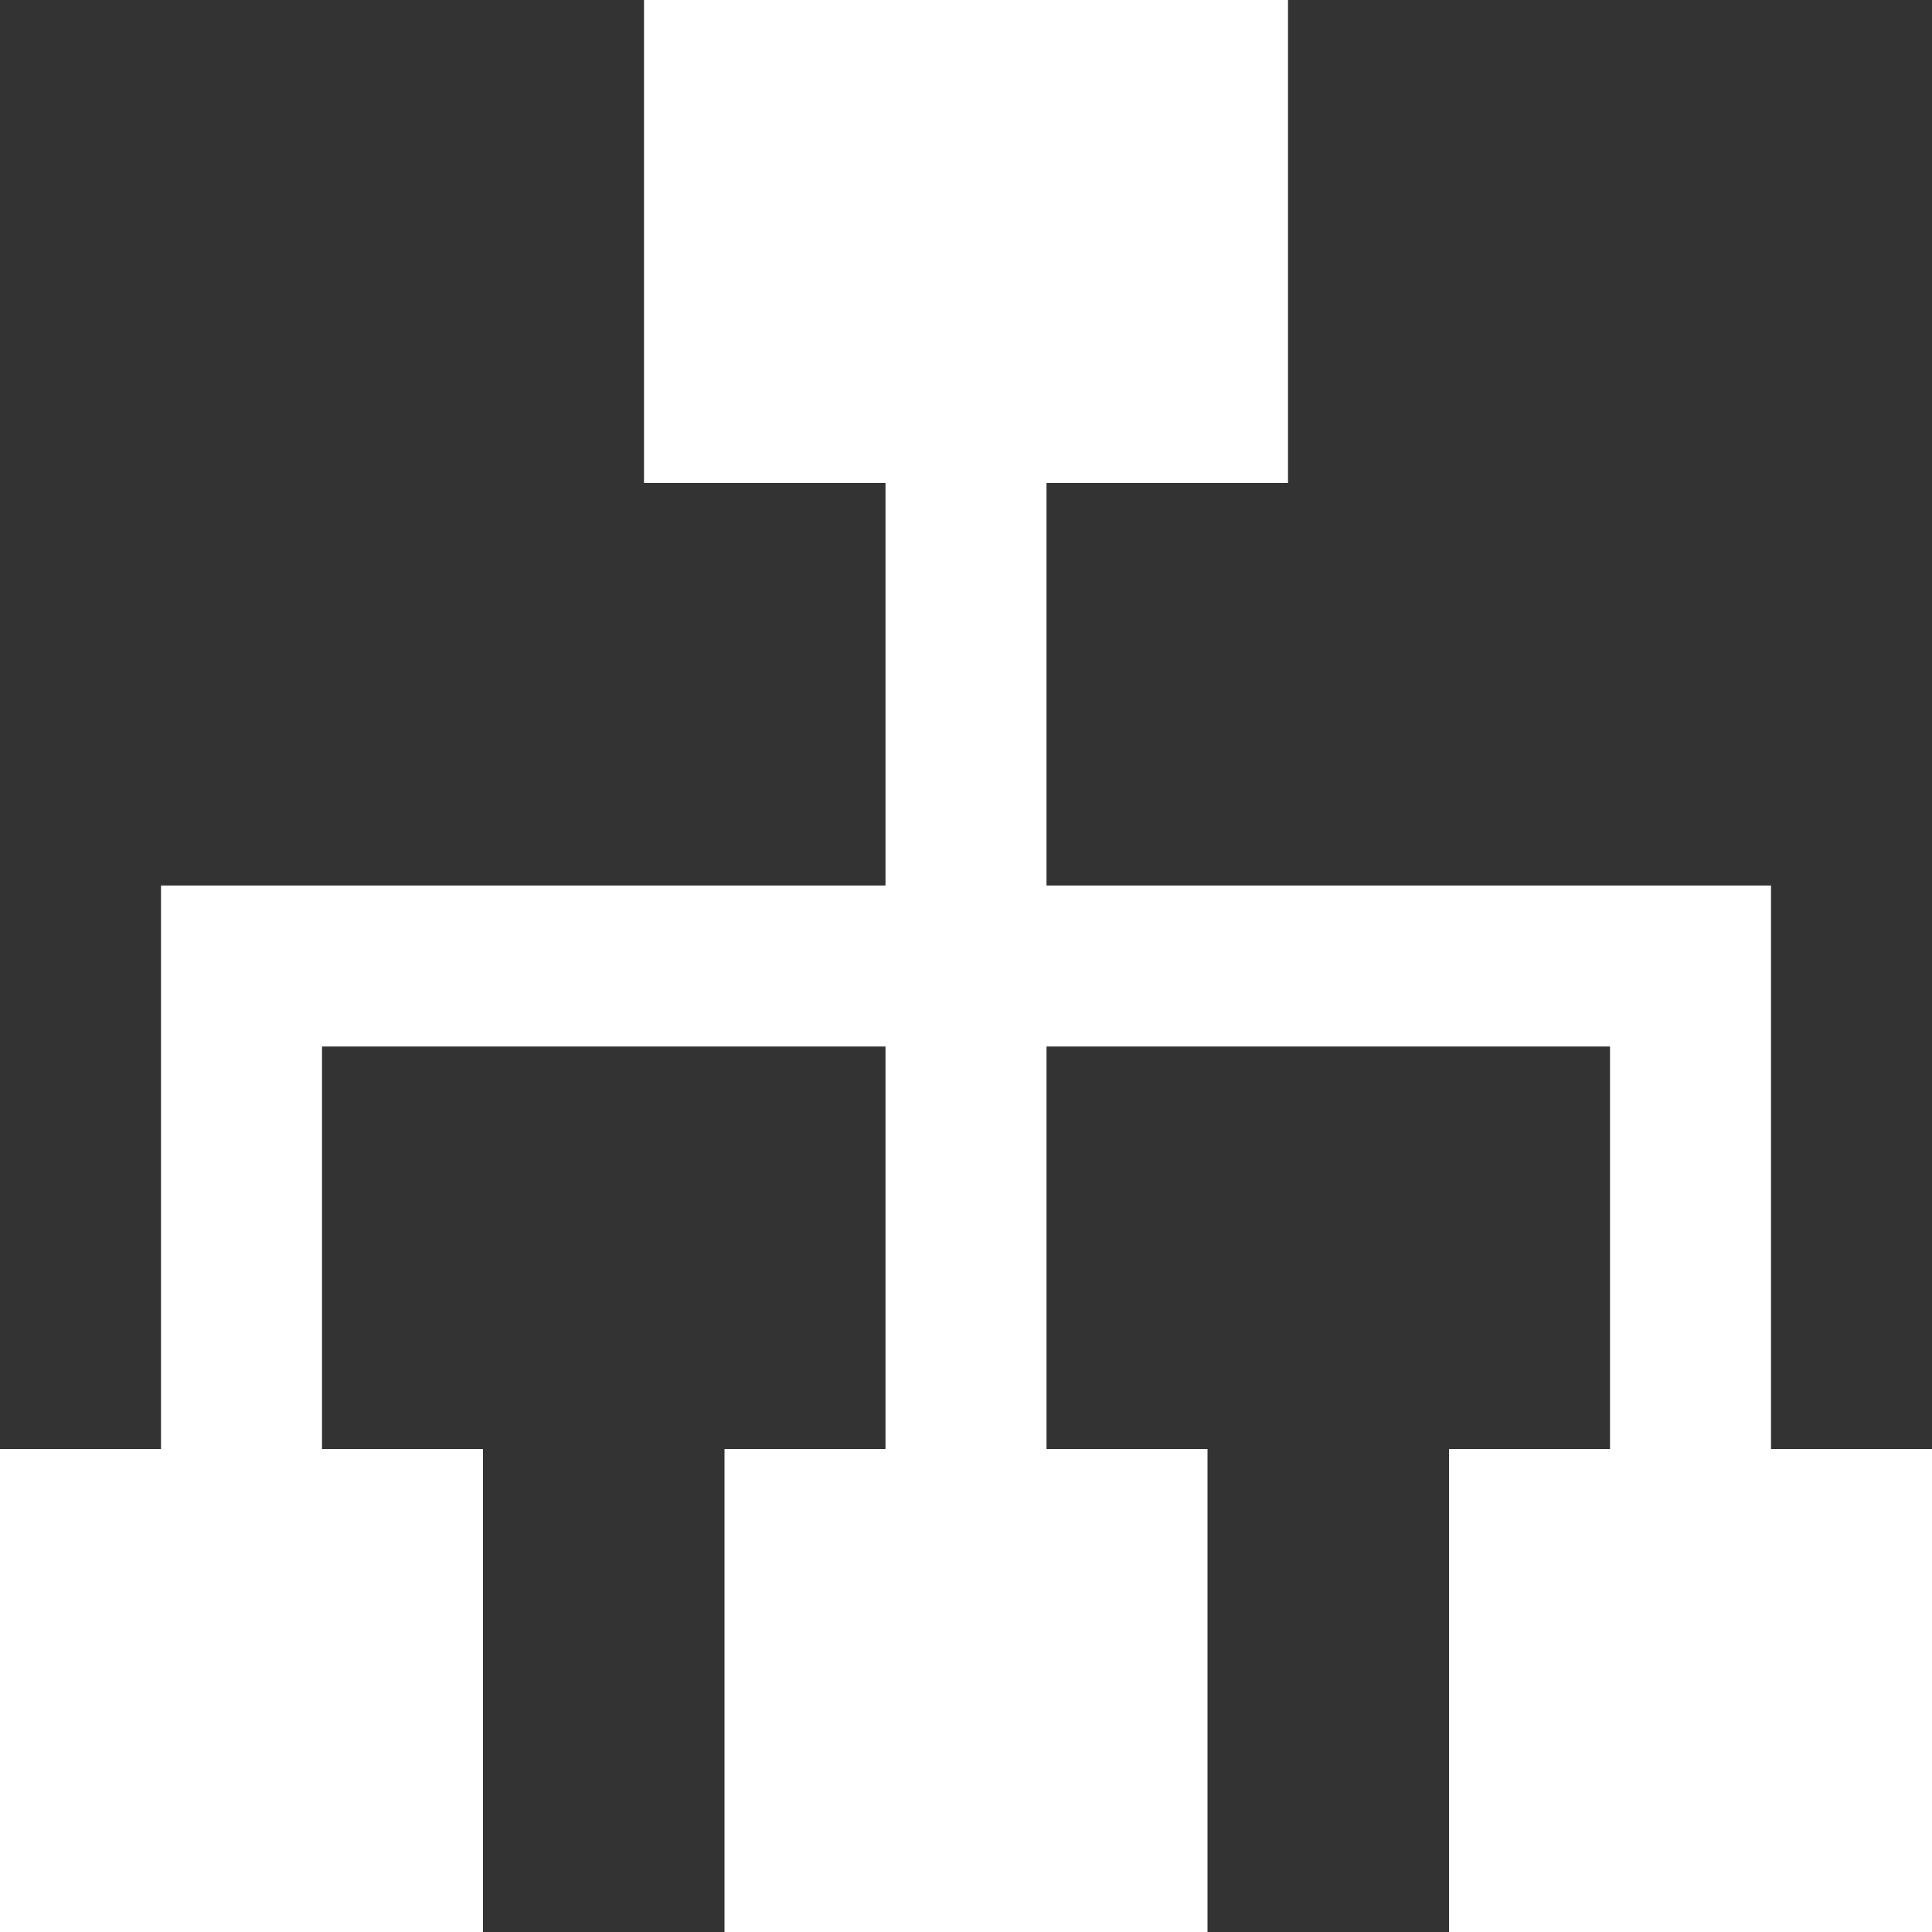
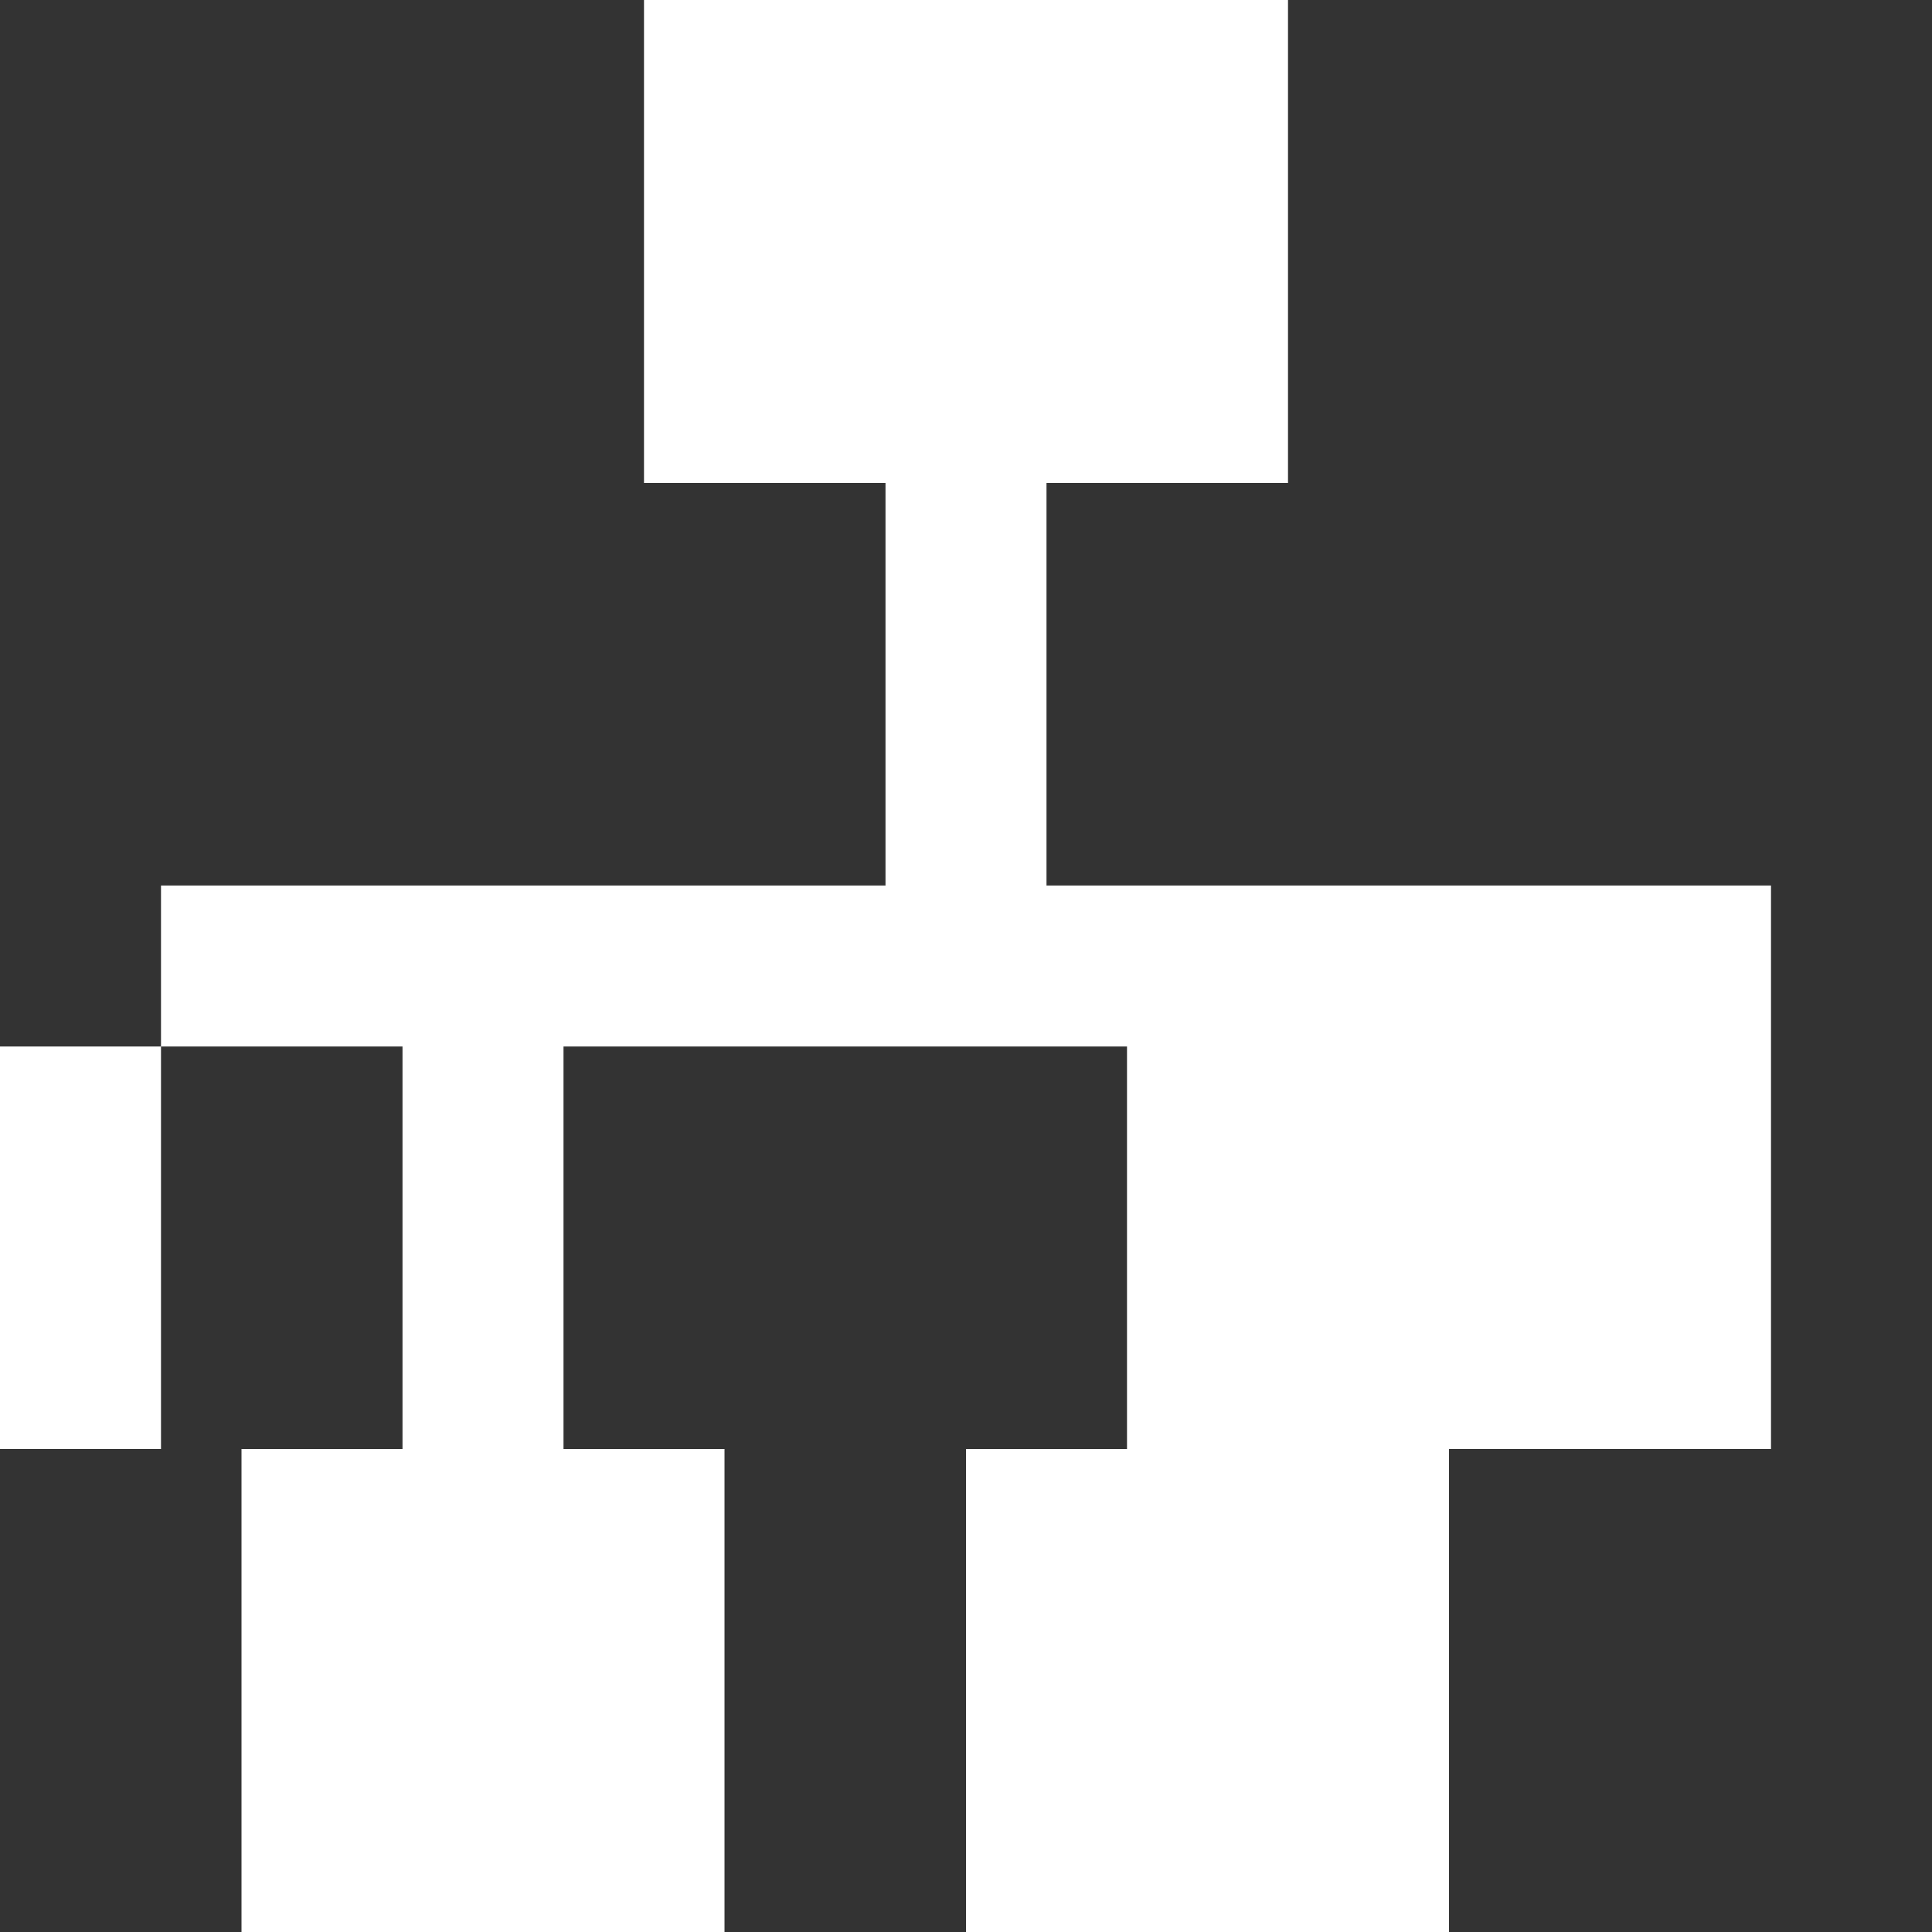
<svg xmlns="http://www.w3.org/2000/svg" width="24" height="24" viewBox="0 0 24 24">
  <rect x="0" y="0" width="24" height="24" fill="#333333" stroke="none" />
-   <path style="fill:#ffffff" d="M22 18v-7h-9v-5h3v-6h-8v6h3v5h-9v7h-2v6h6v-6h-2v-5h7v5h-2v6h6v-6h-2v-5h7v5h-2v6h6v-6z" />
+   <path style="fill:#ffffff" d="M22 18v-7h-9v-5h3v-6h-8v6h3v5h-9v7h-2v6v-6h-2v-5h7v5h-2v6h6v-6h-2v-5h7v5h-2v6h6v-6z" />
</svg>